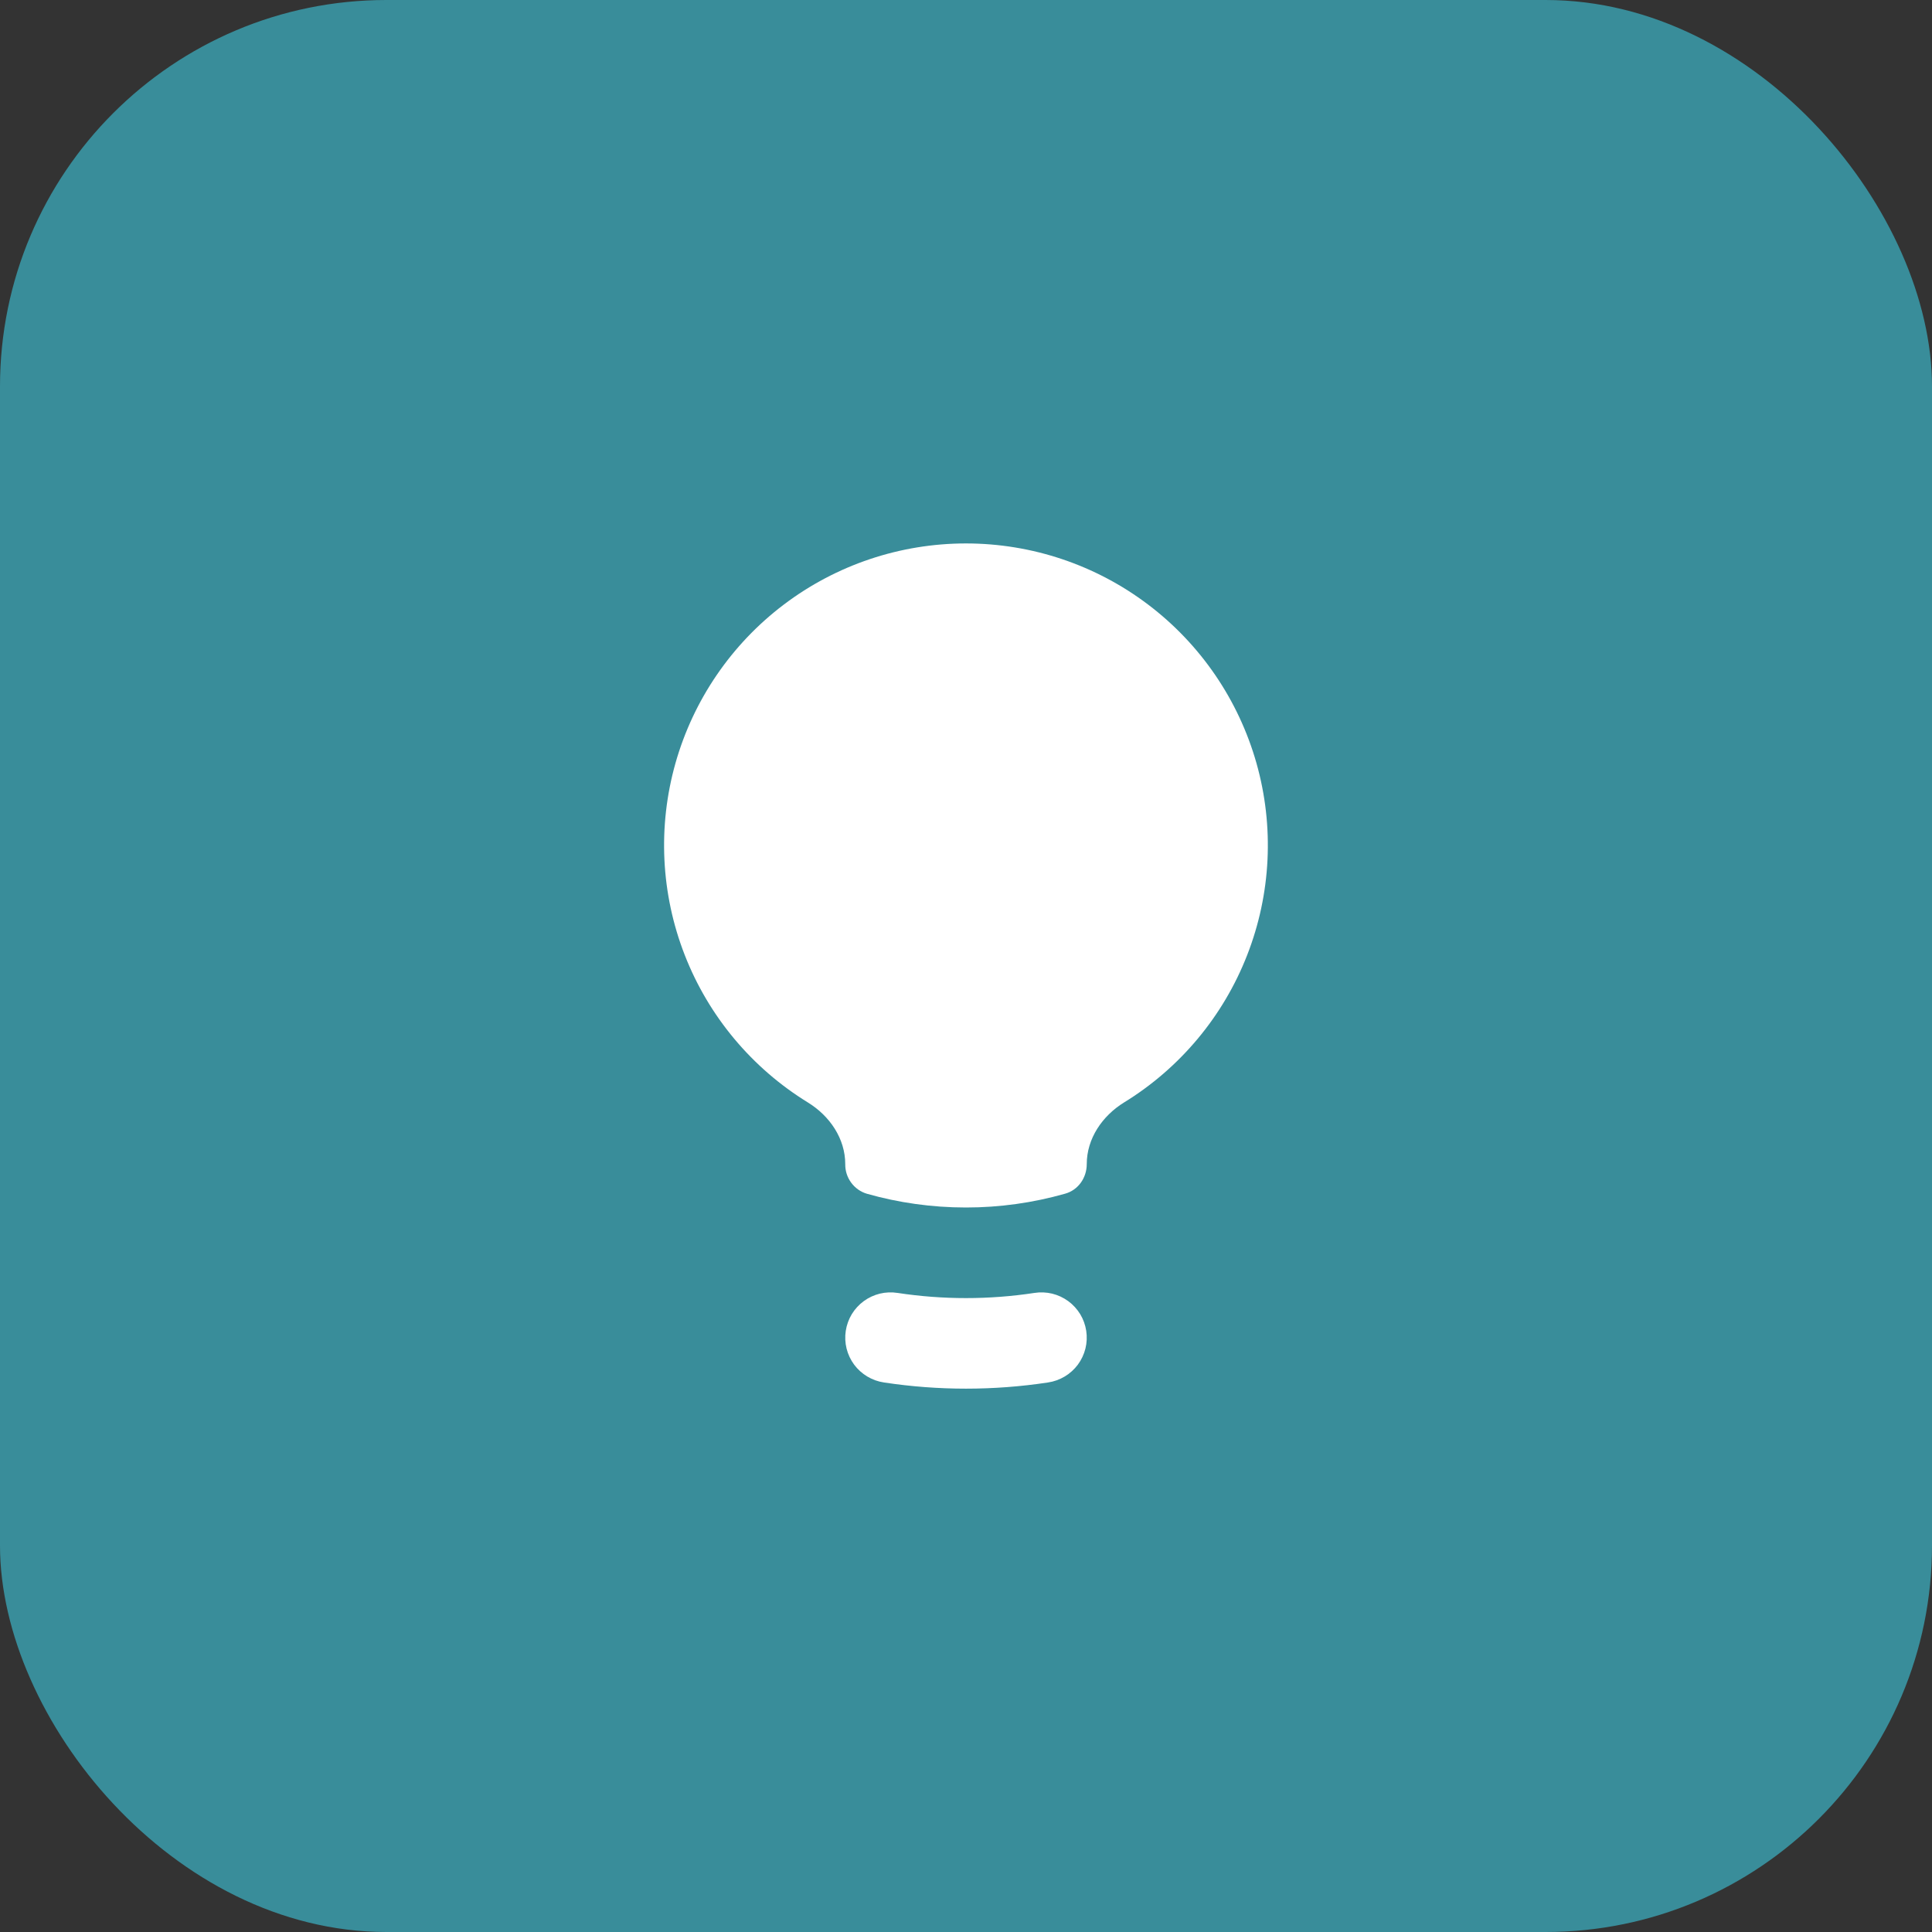
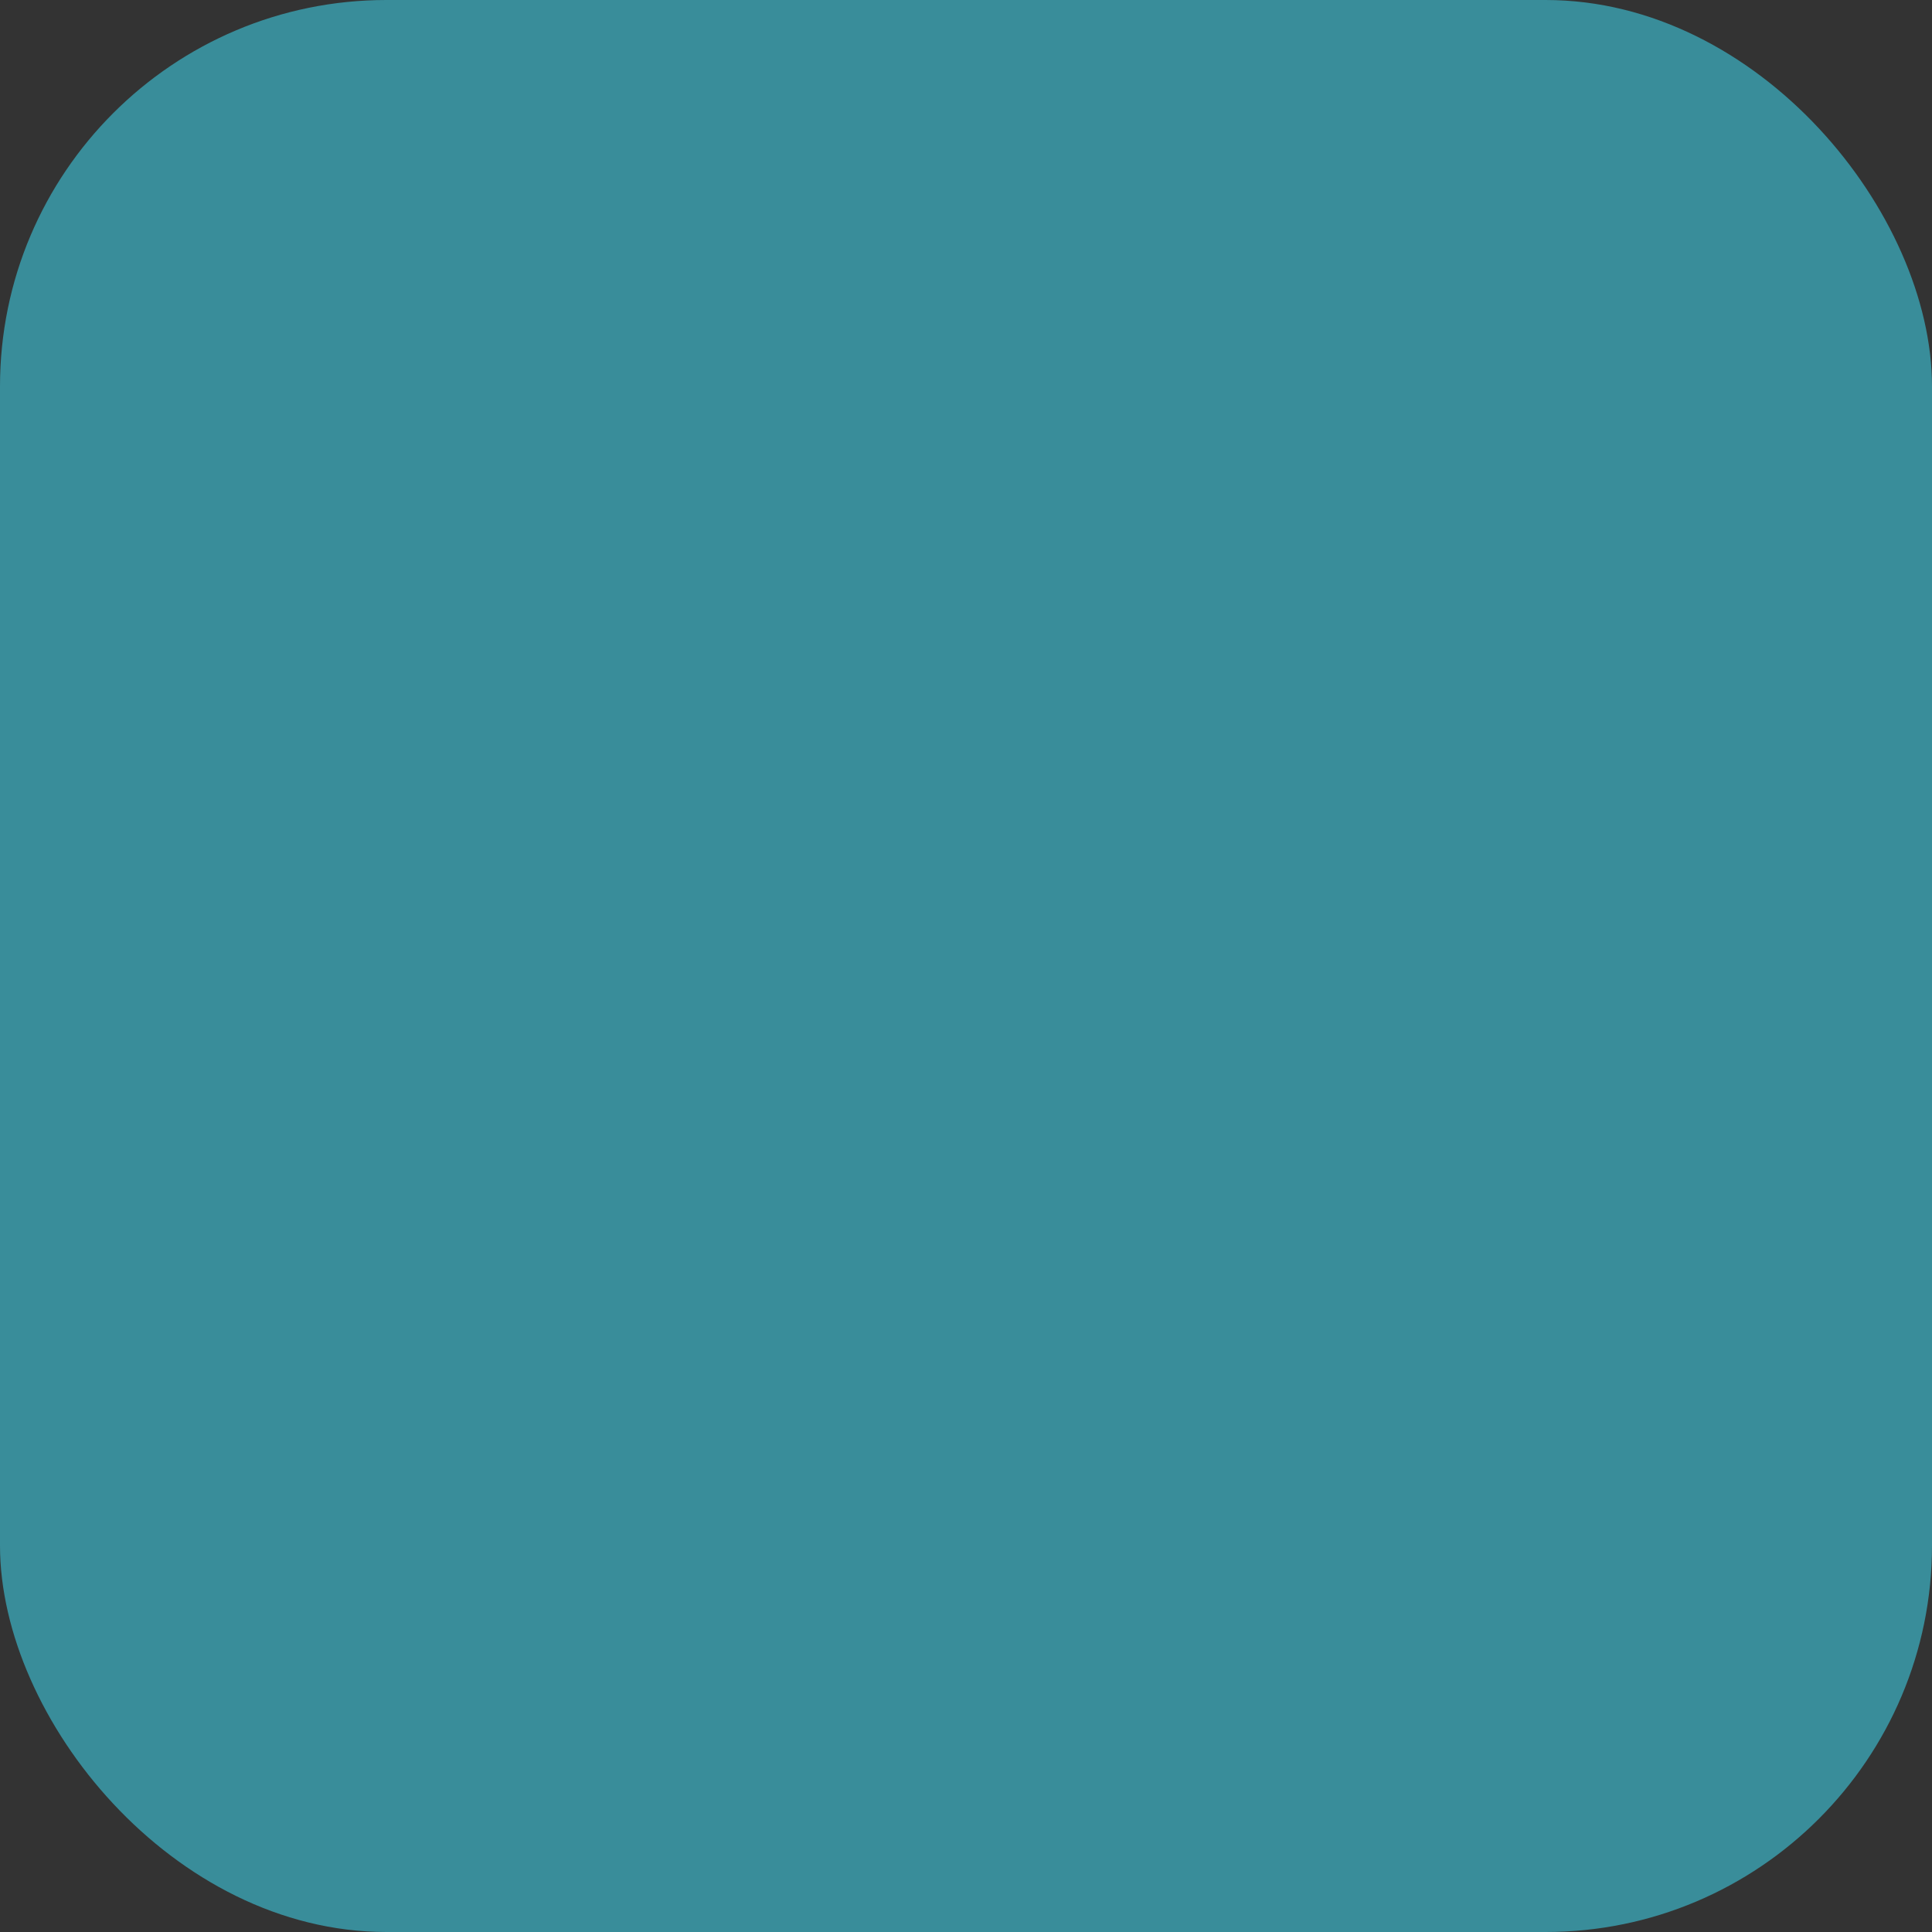
<svg xmlns="http://www.w3.org/2000/svg" width="60" height="60" viewBox="0 0 60 60" fill="none">
  <rect x="0" y="0" width="60" height="60" fill="#333333" stroke="none" />
  <rect width="60" height="60" rx="12" fill="#398D9A" />
-   <path d="M34.909 34.237C34.232 34.656 33.75 35.359 33.75 36.154C33.75 36.578 33.484 36.96 33.075 37.072C32.075 37.356 31.04 37.5 30 37.5C28.933 37.5 27.9 37.35 26.925 37.074C26.727 37.016 26.555 36.894 26.433 36.727C26.311 36.561 26.247 36.36 26.25 36.154C26.25 35.359 25.768 34.656 25.091 34.239C23.352 33.17 22.008 31.563 21.266 29.661C20.523 27.759 20.422 25.666 20.977 23.702C21.533 21.737 22.715 20.007 24.343 18.775C25.971 17.543 27.957 16.877 29.999 16.877C32.041 16.877 34.027 17.543 35.655 18.775C37.283 20.007 38.465 21.737 39.021 23.702C39.576 25.666 39.475 27.759 38.732 29.661C37.99 31.563 36.647 33.17 34.907 34.239L34.909 34.237ZM27.876 40.153C27.692 40.124 27.505 40.132 27.325 40.175C27.145 40.219 26.975 40.298 26.826 40.407C26.676 40.517 26.549 40.655 26.453 40.813C26.357 40.972 26.294 41.148 26.266 41.331C26.238 41.514 26.247 41.702 26.291 41.881C26.336 42.061 26.416 42.231 26.526 42.38C26.637 42.529 26.776 42.654 26.935 42.749C27.094 42.844 27.27 42.907 27.454 42.934C29.142 43.19 30.858 43.19 32.546 42.934C32.73 42.907 32.906 42.844 33.065 42.749C33.224 42.654 33.363 42.529 33.474 42.38C33.584 42.231 33.664 42.061 33.709 41.881C33.753 41.702 33.762 41.514 33.734 41.331C33.706 41.148 33.643 40.972 33.547 40.813C33.45 40.655 33.324 40.517 33.174 40.407C33.025 40.298 32.855 40.219 32.675 40.175C32.495 40.132 32.307 40.124 32.124 40.153C30.716 40.367 29.284 40.367 27.876 40.153Z" fill="white" />
</svg>